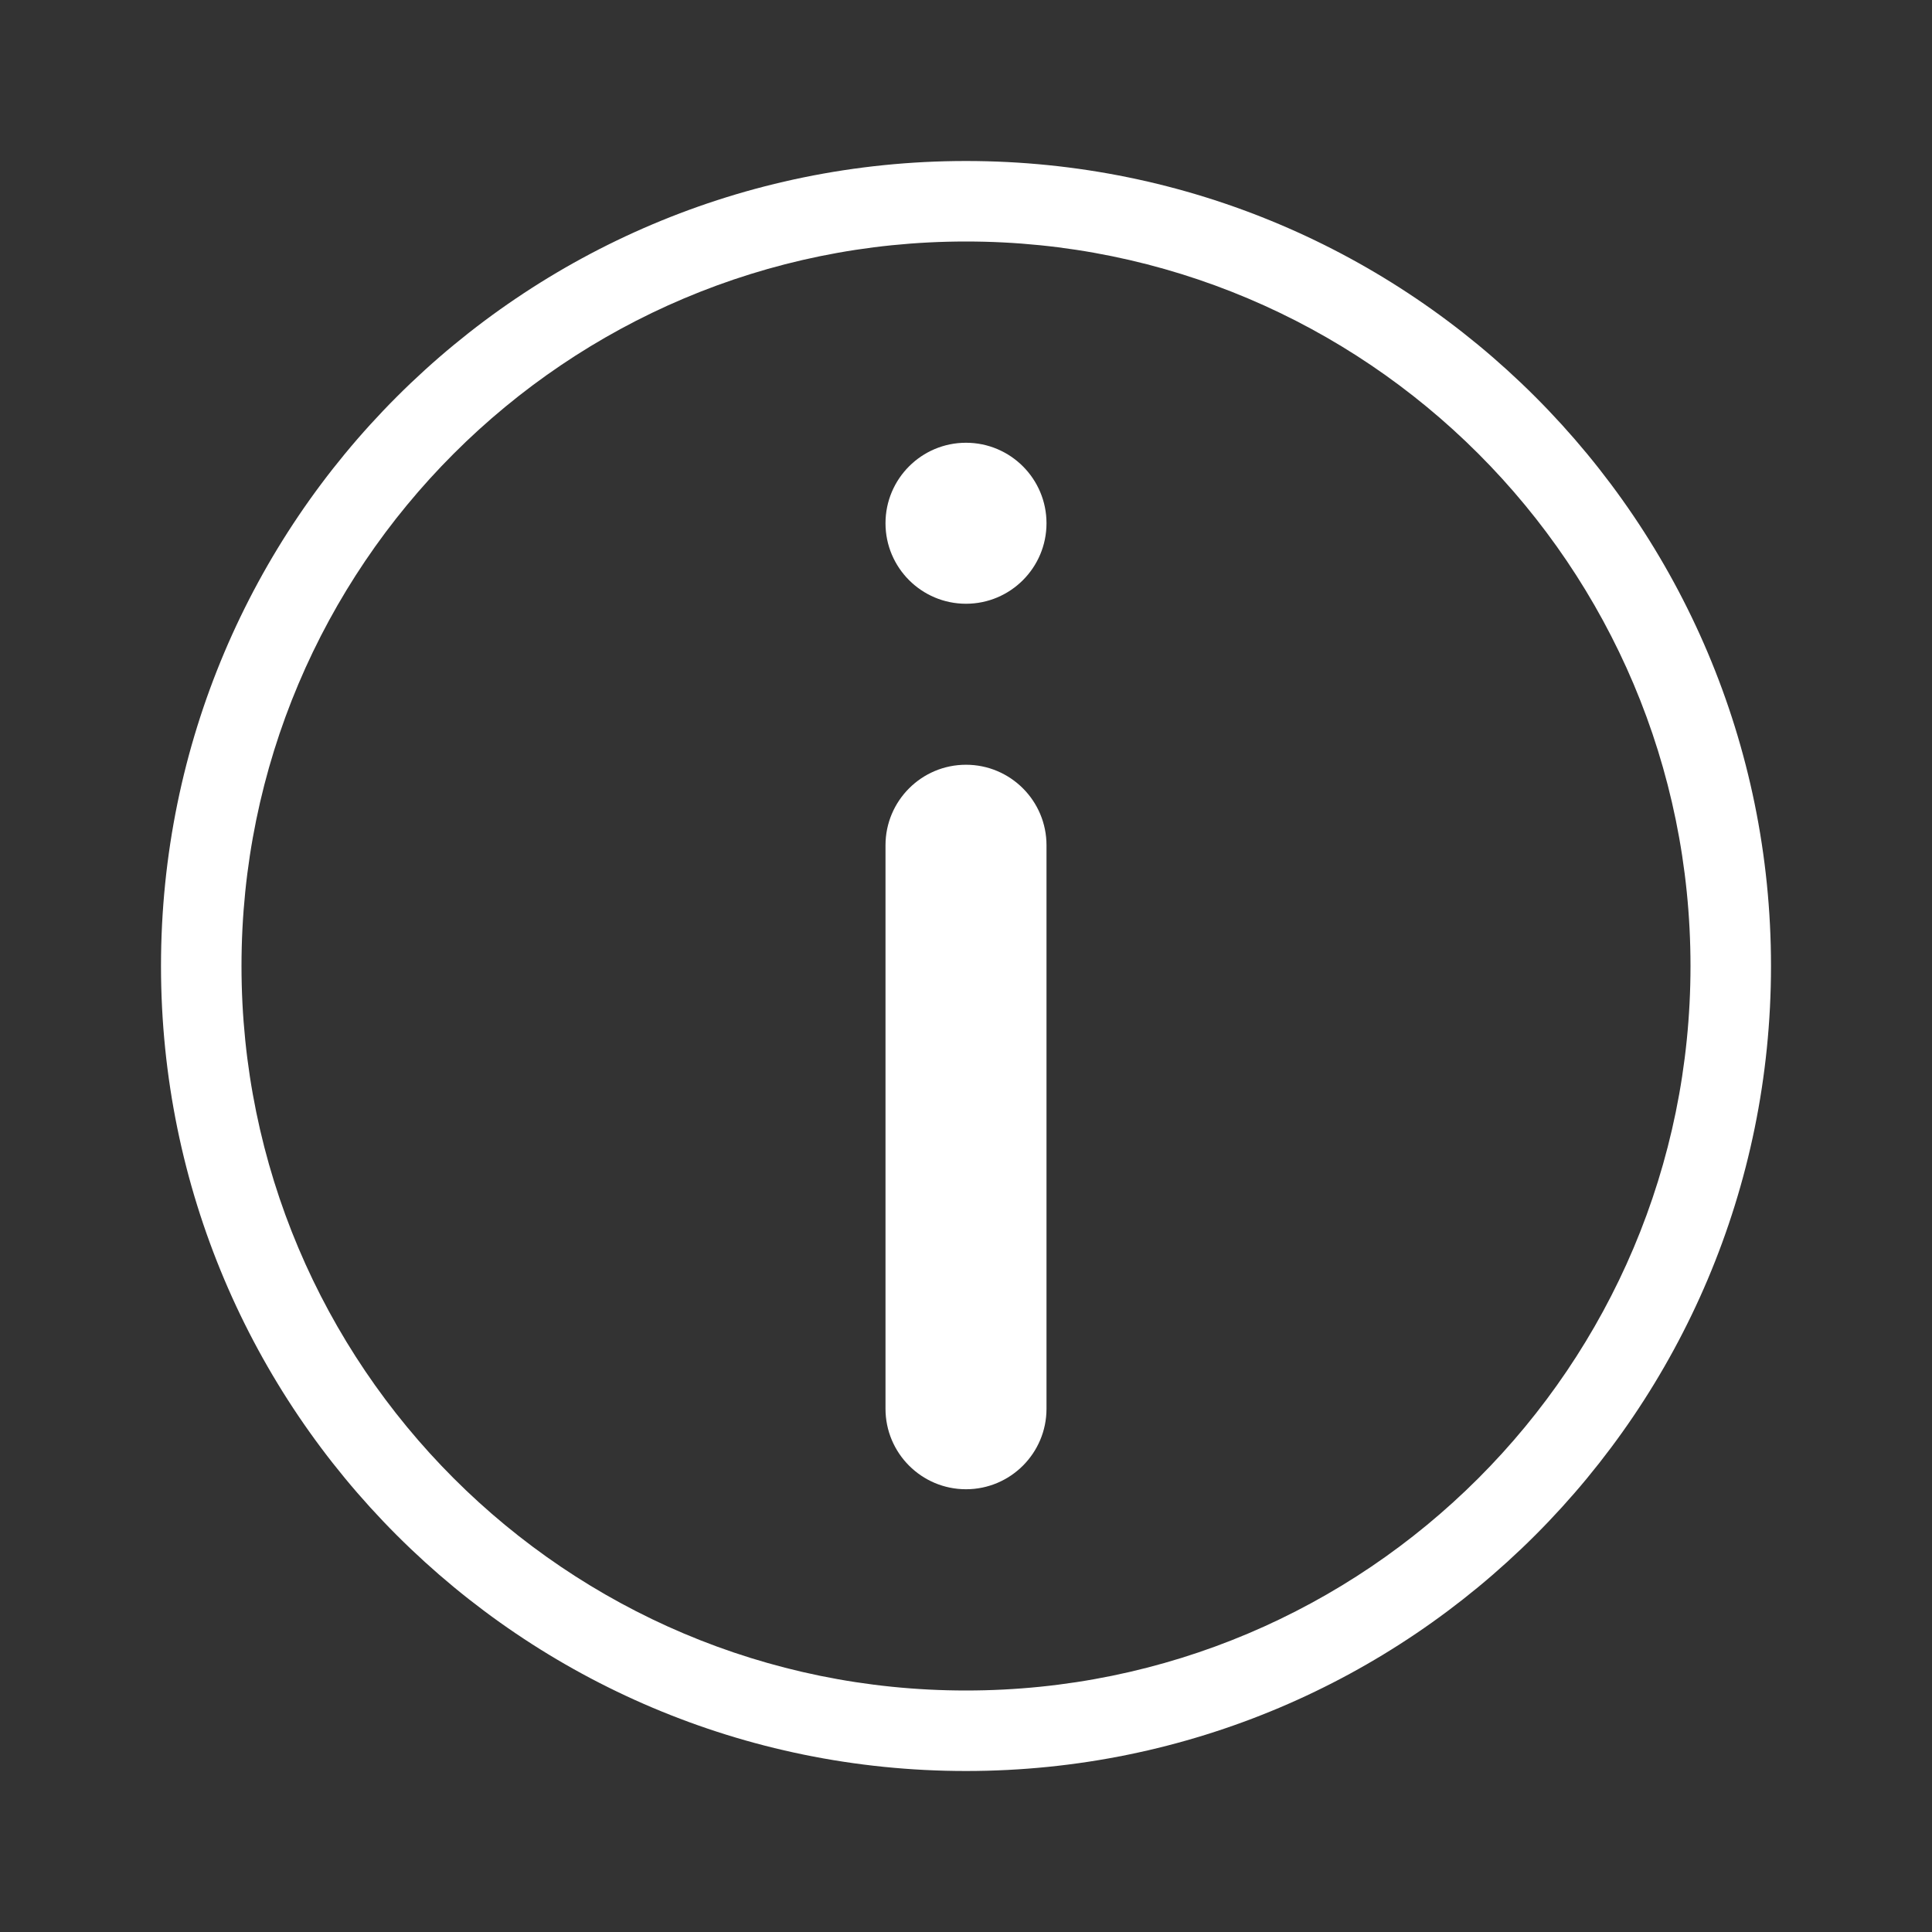
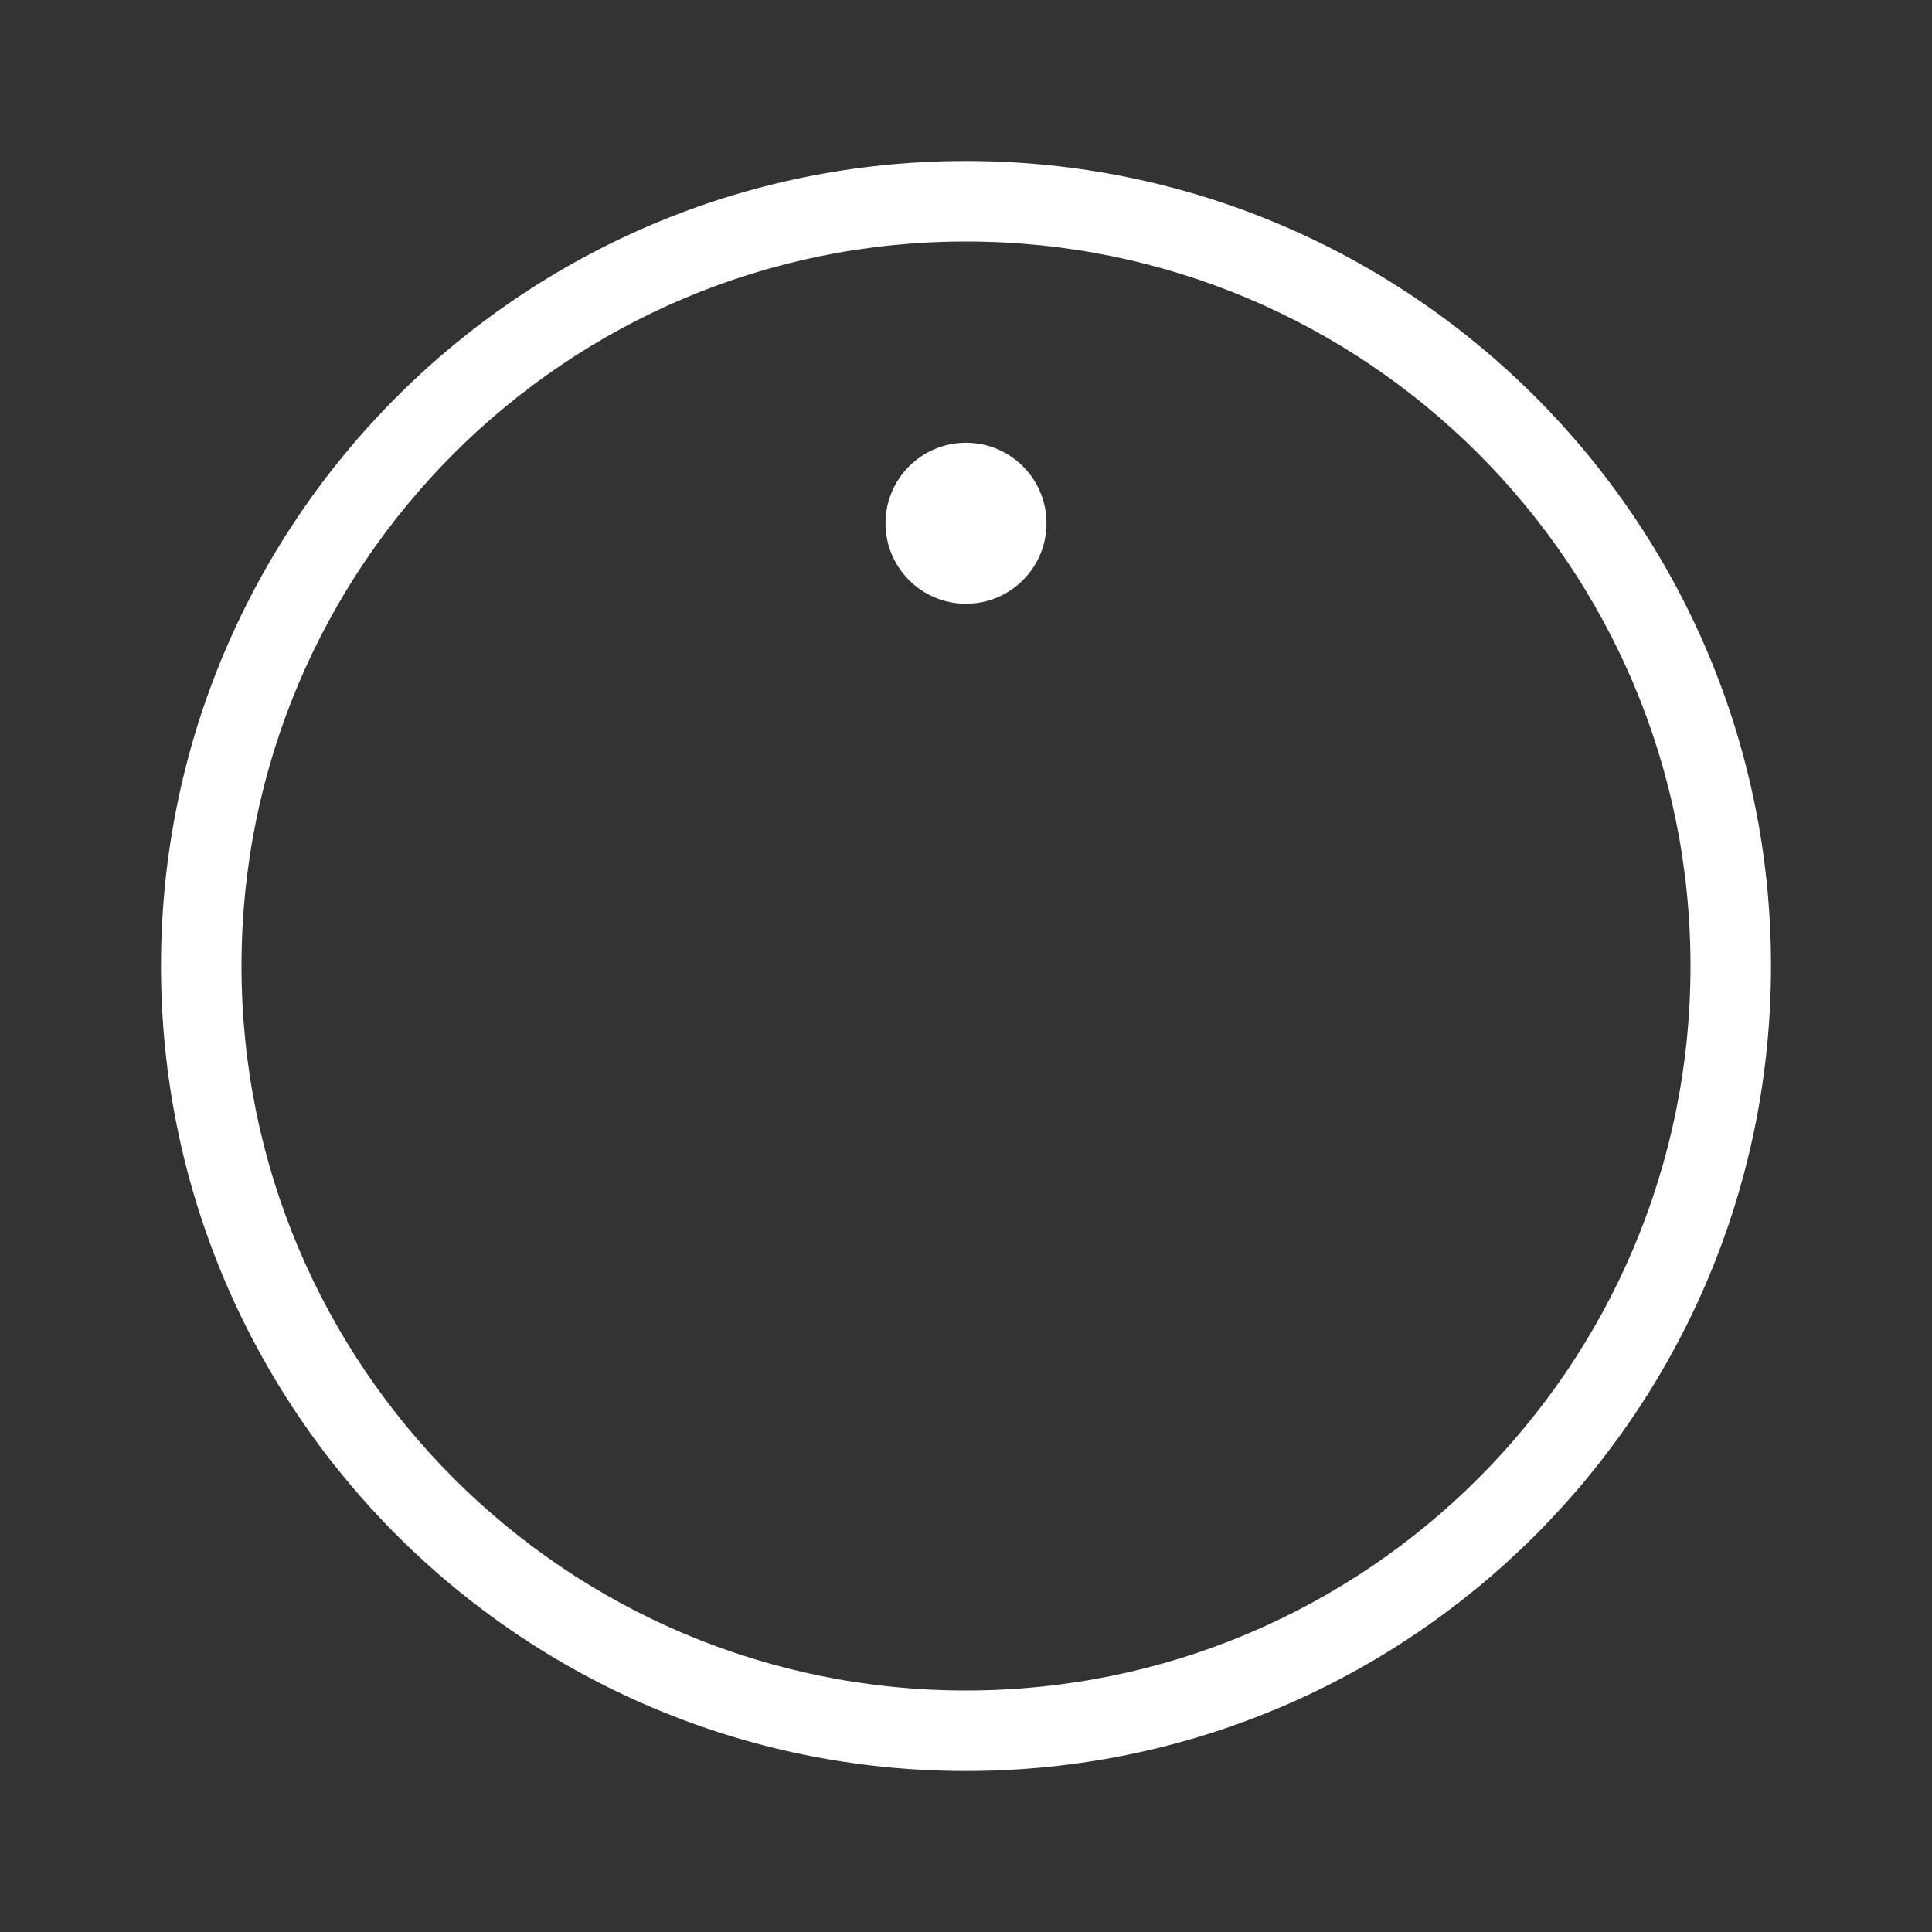
<svg xmlns="http://www.w3.org/2000/svg" width="24" height="24" viewBox="0 0 24 24" fill="none">
  <rect x="0" y="0" width="24" height="24" fill="#333333" stroke="none" />
  <path fill-rule="evenodd" clip-rule="evenodd" d="M12 21C16.971 21 21 16.971 21 12C21 7.029 16.971 3 12 3C7.029 3 3 7.029 3 12C3 16.971 7.029 21 12 21ZM12 22C17.523 22 22 17.523 22 12C22 6.477 17.523 2 12 2C6.477 2 2 6.477 2 12C2 17.523 6.477 22 12 22Z" fill="white" />
-   <path d="M11 17.5C11 18.052 11.448 18.5 12 18.5C12.552 18.5 13 18.052 13 17.5V10.5C13 9.948 12.552 9.5 12 9.5C11.448 9.5 11 9.948 11 10.5V17.5Z" fill="white" />
  <path d="M12 7.5C11.448 7.5 11 7.052 11 6.5C11 5.948 11.448 5.5 12 5.5C12.552 5.5 13 5.948 13 6.5C13 7.052 12.552 7.5 12 7.5Z" fill="white" />
</svg>